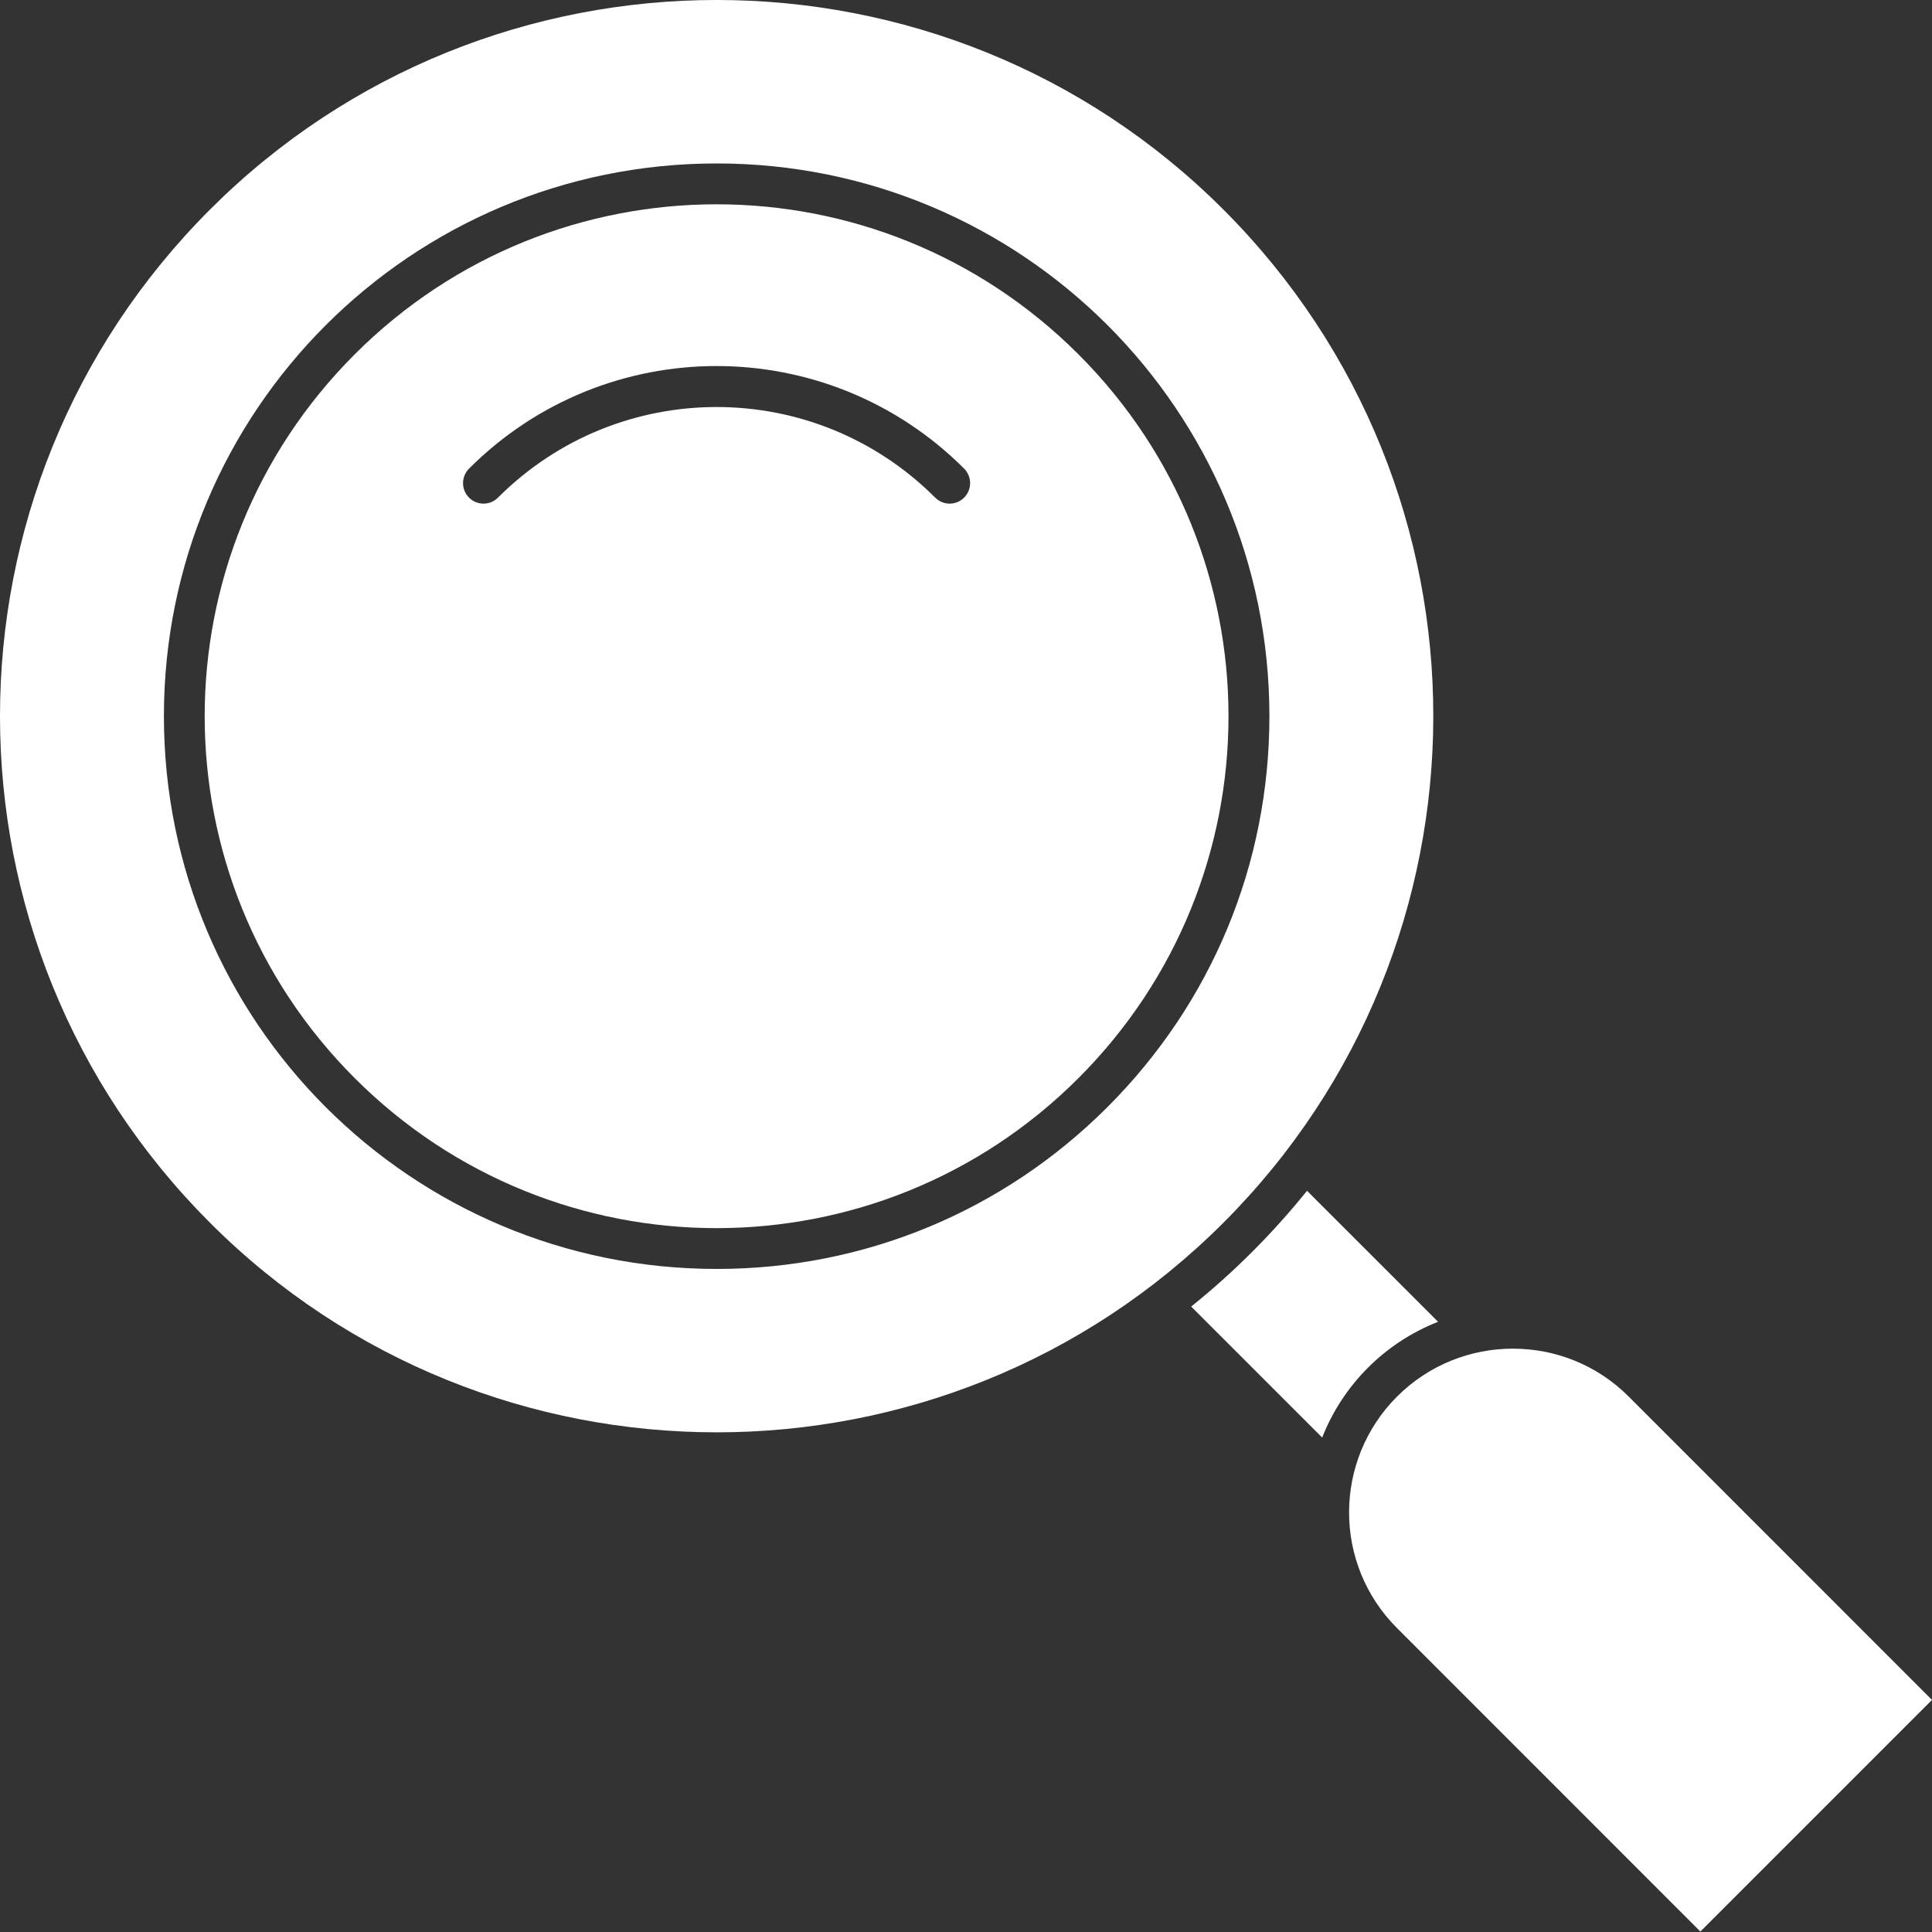
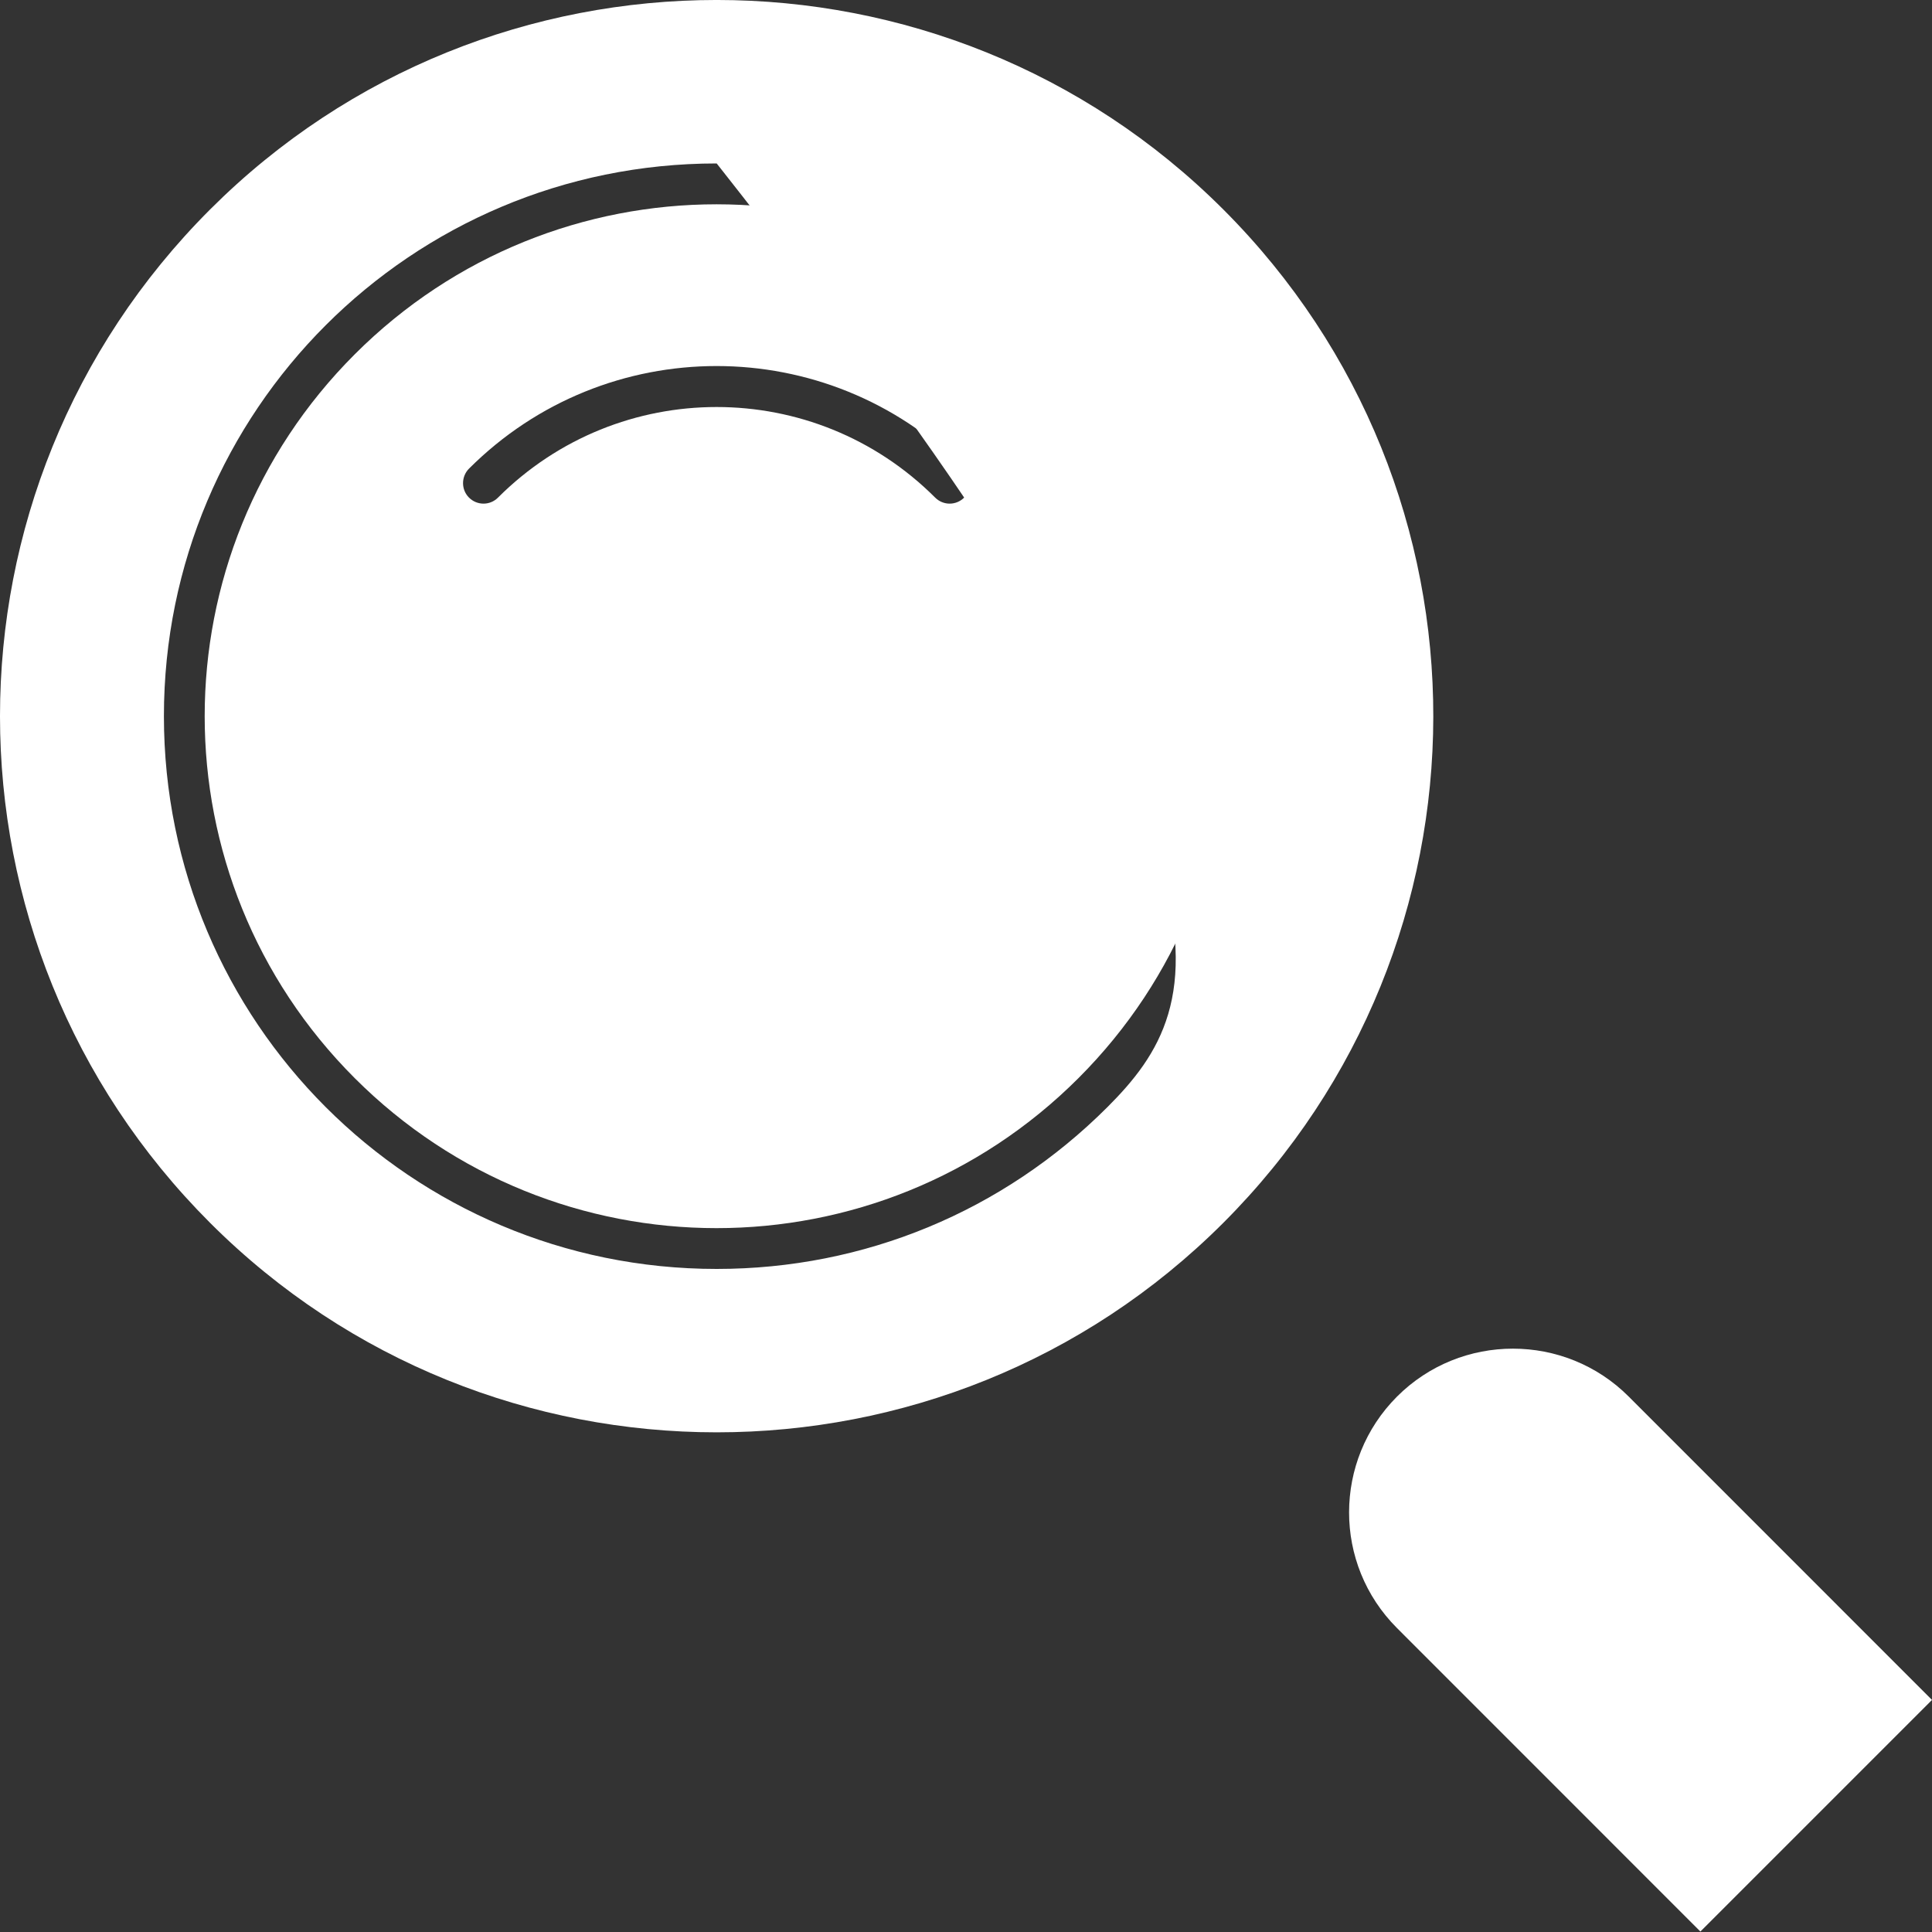
<svg xmlns="http://www.w3.org/2000/svg" width="25" height="25" viewBox="0 0 25 25" fill="none">
  <rect x="0" y="0" width="25" height="25" fill="#333333" stroke="none" />
-   <path d="M18.609 17.104L16.913 15.409C16.463 15.966 15.968 16.461 15.414 16.907L17.109 18.602C17.37 17.936 17.904 17.38 18.609 17.104Z" fill="white" />
-   <path d="M15.83 2.711C12.215 -0.904 6.333 -0.904 2.718 2.711C-0.906 6.335 -0.906 12.2 2.718 15.823C6.333 19.438 12.215 19.438 15.83 15.823C19.438 12.215 19.467 6.349 15.83 2.711ZM9.274 16.42C5.321 16.42 2.121 13.221 2.121 9.267C2.121 5.314 5.32 2.115 9.274 2.115C13.227 2.115 16.426 5.314 16.426 9.267C16.426 11.178 15.682 12.974 14.331 14.325C12.98 15.676 11.184 16.42 9.274 16.42Z" fill="white" />
+   <path d="M15.83 2.711C12.215 -0.904 6.333 -0.904 2.718 2.711C-0.906 6.335 -0.906 12.2 2.718 15.823C6.333 19.438 12.215 19.438 15.83 15.823C19.438 12.215 19.467 6.349 15.83 2.711ZM9.274 16.42C5.321 16.42 2.121 13.221 2.121 9.267C2.121 5.314 5.32 2.115 9.274 2.115C16.426 11.178 15.682 12.974 14.331 14.325C12.98 15.676 11.184 16.42 9.274 16.42Z" fill="white" />
  <path d="M18.078 18.071C17.252 18.898 17.248 20.239 18.078 21.068L22.003 24.994L25 21.997L21.075 18.071C20.249 17.245 18.905 17.245 18.078 18.071Z" fill="white" />
  <path d="M13.955 4.585C11.367 1.997 7.178 1.996 4.59 4.585C2.002 7.173 2.001 11.362 4.59 13.951C7.178 16.539 11.367 16.539 13.955 13.951C16.544 11.363 16.544 7.173 13.955 4.585ZM12.476 6.439C12.372 6.543 12.205 6.543 12.101 6.439C10.538 4.876 8.008 4.876 6.444 6.439C6.341 6.543 6.173 6.543 6.069 6.439C5.966 6.336 5.966 6.168 6.069 6.064C7.84 4.294 10.705 4.294 12.476 6.064C12.579 6.168 12.579 6.336 12.476 6.439Z" fill="white" />
</svg>